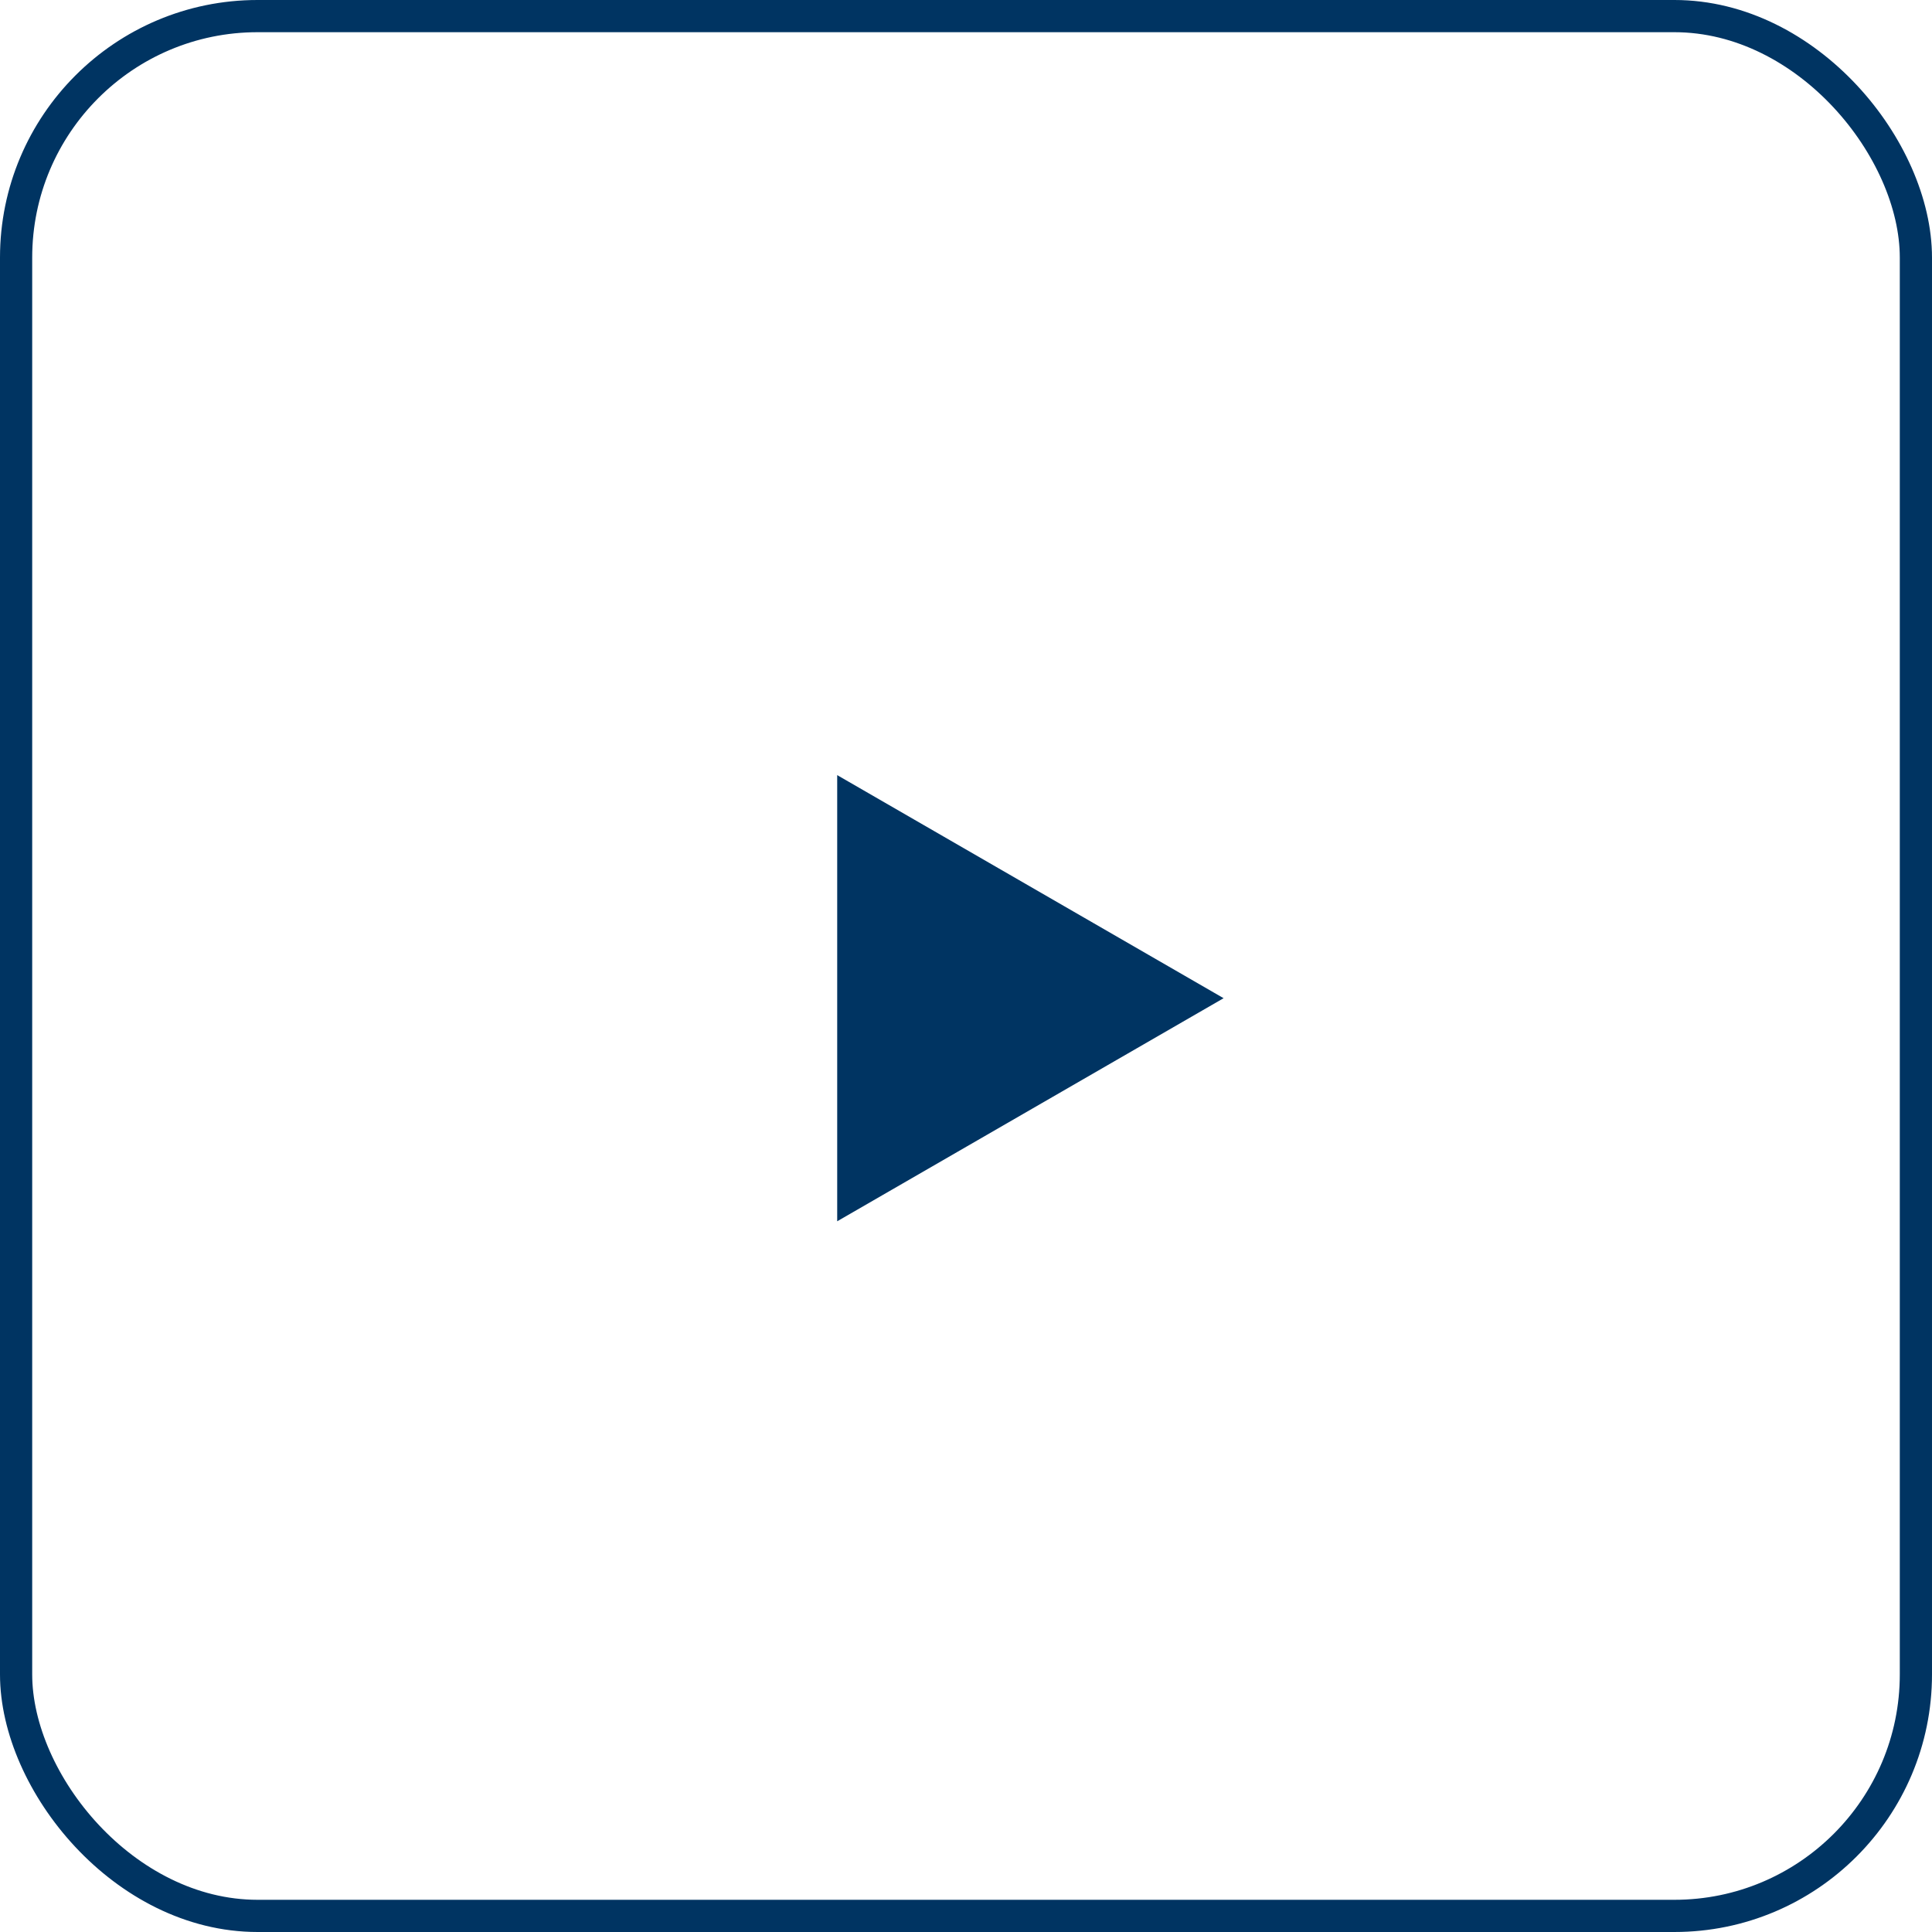
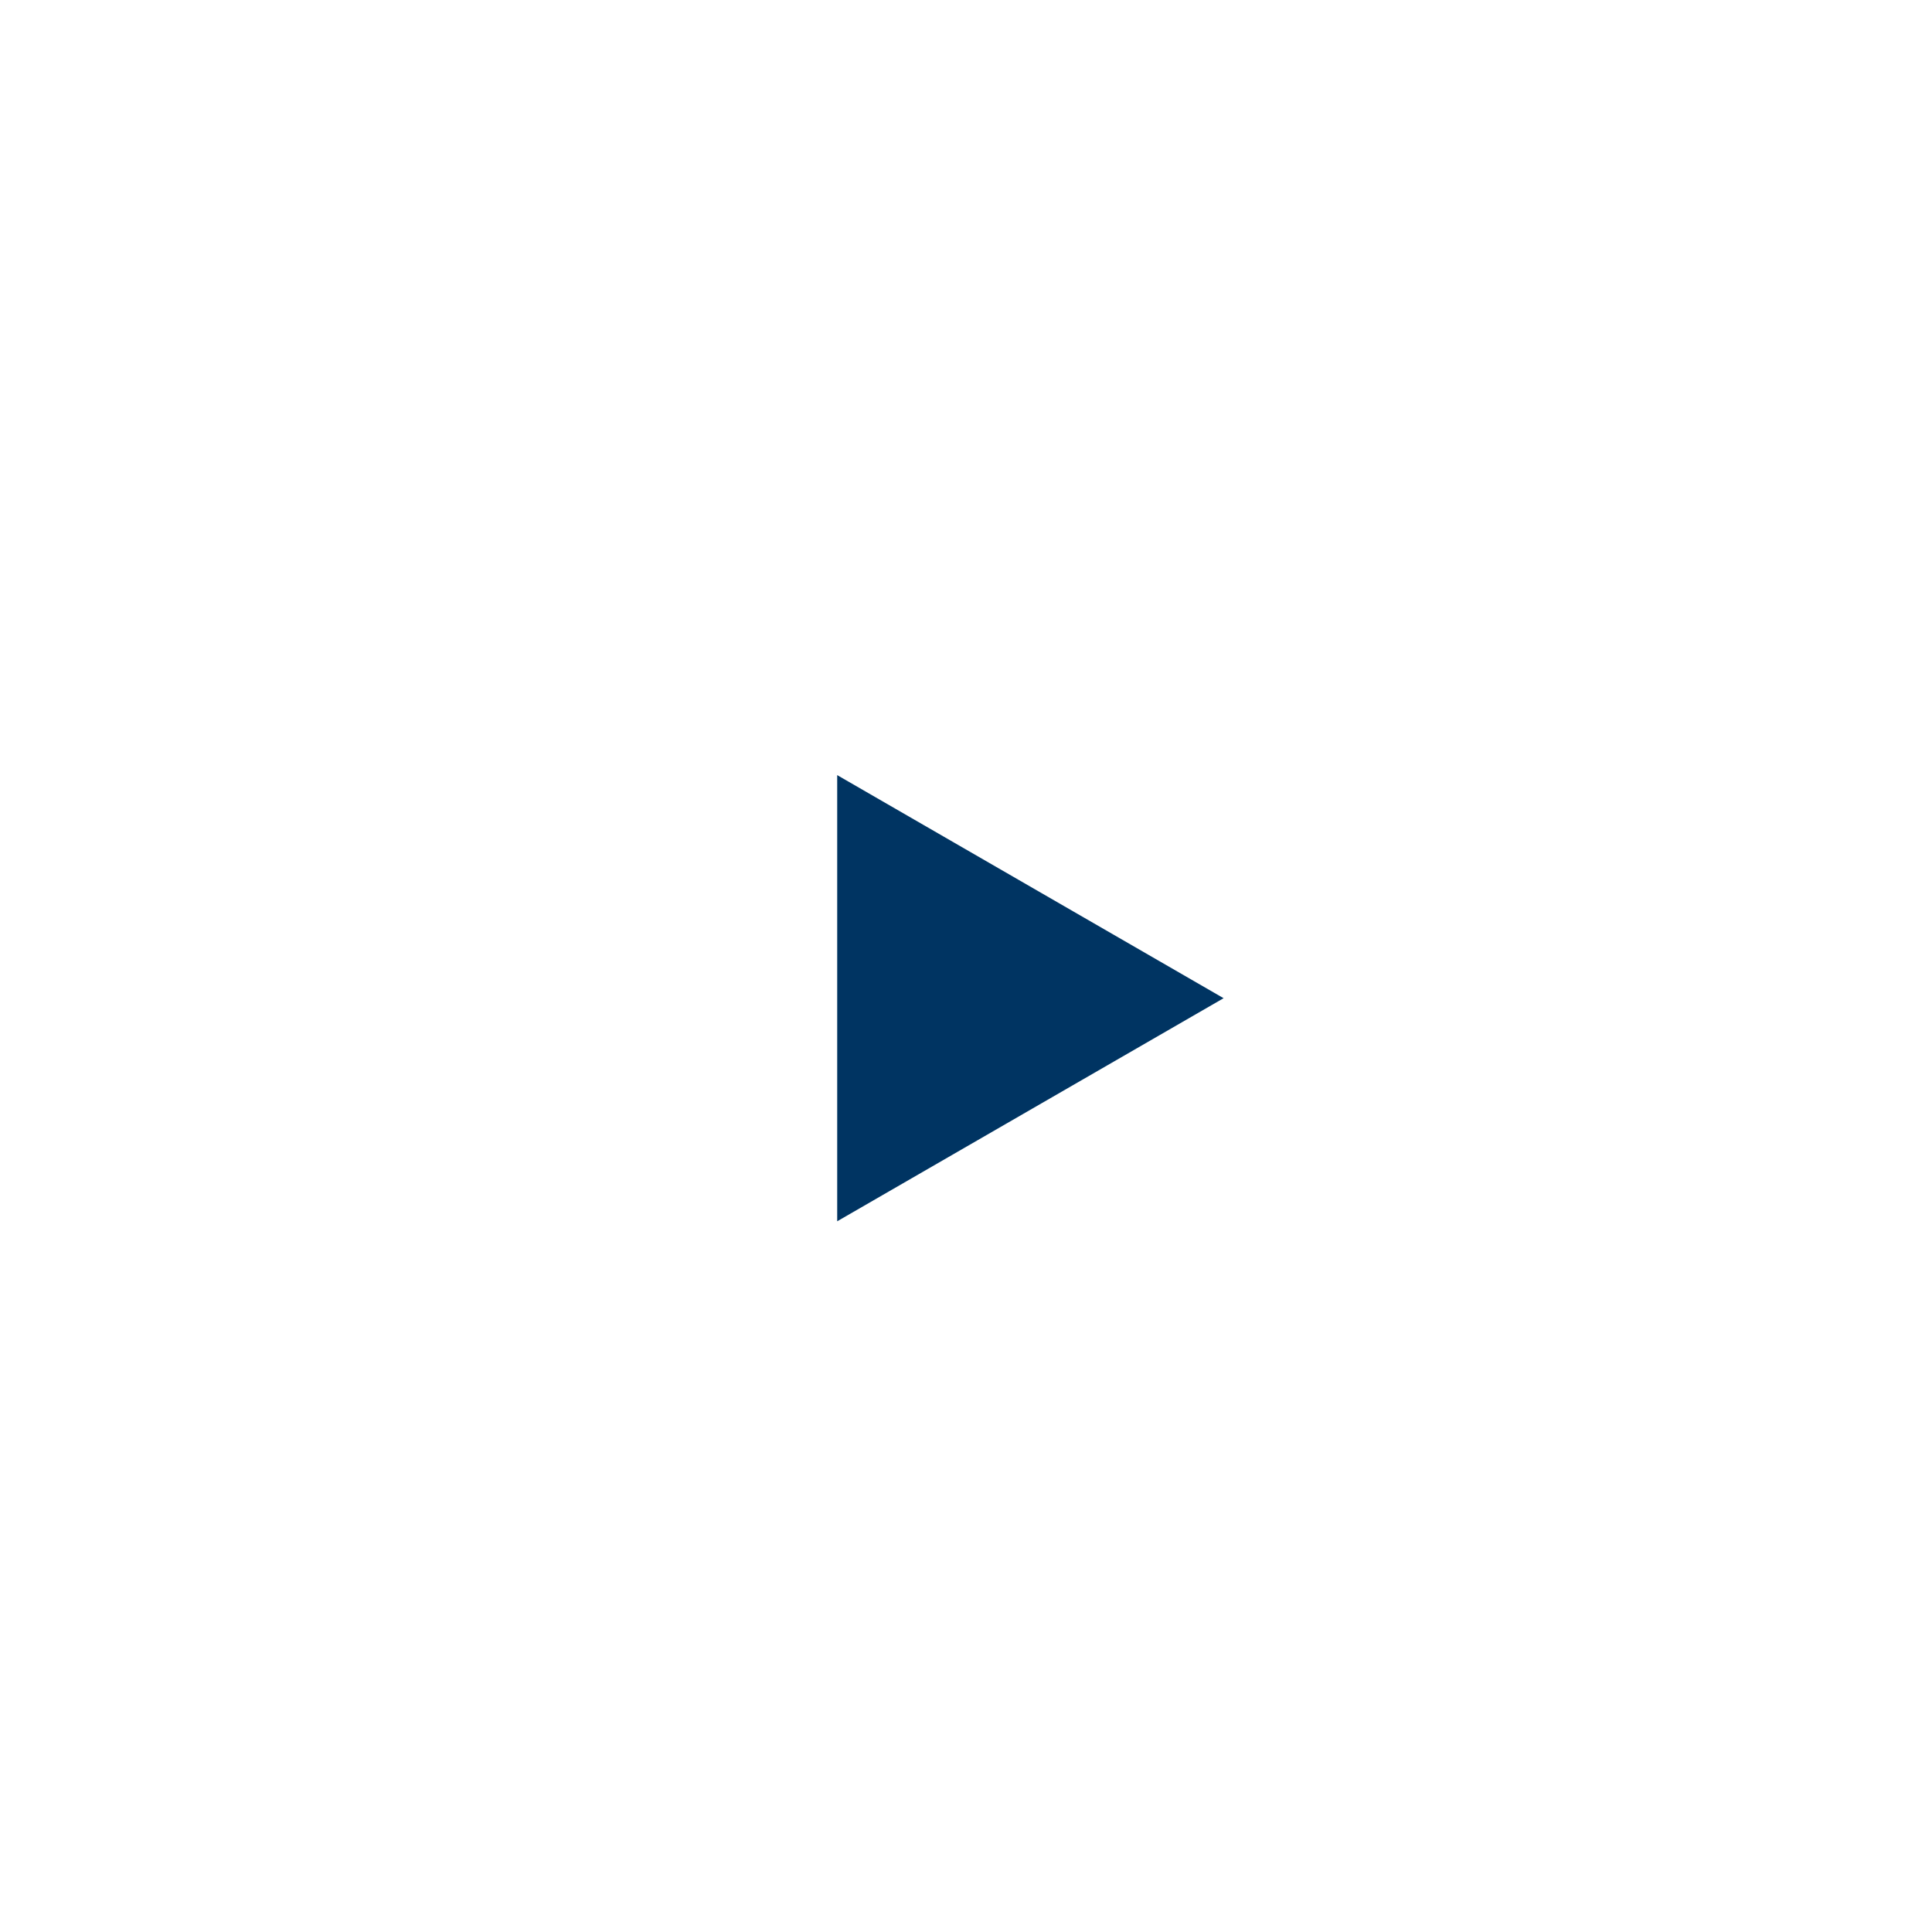
<svg xmlns="http://www.w3.org/2000/svg" width="60" height="60" viewBox="0 0 60 60" fill="none">
-   <rect x="0.5" y="0.5" width="59" height="59" rx="7.5" stroke="#003462" />
  <path d="M38 31L26 37.928L26 24.072L38 31Z" fill="#003462" />
</svg>